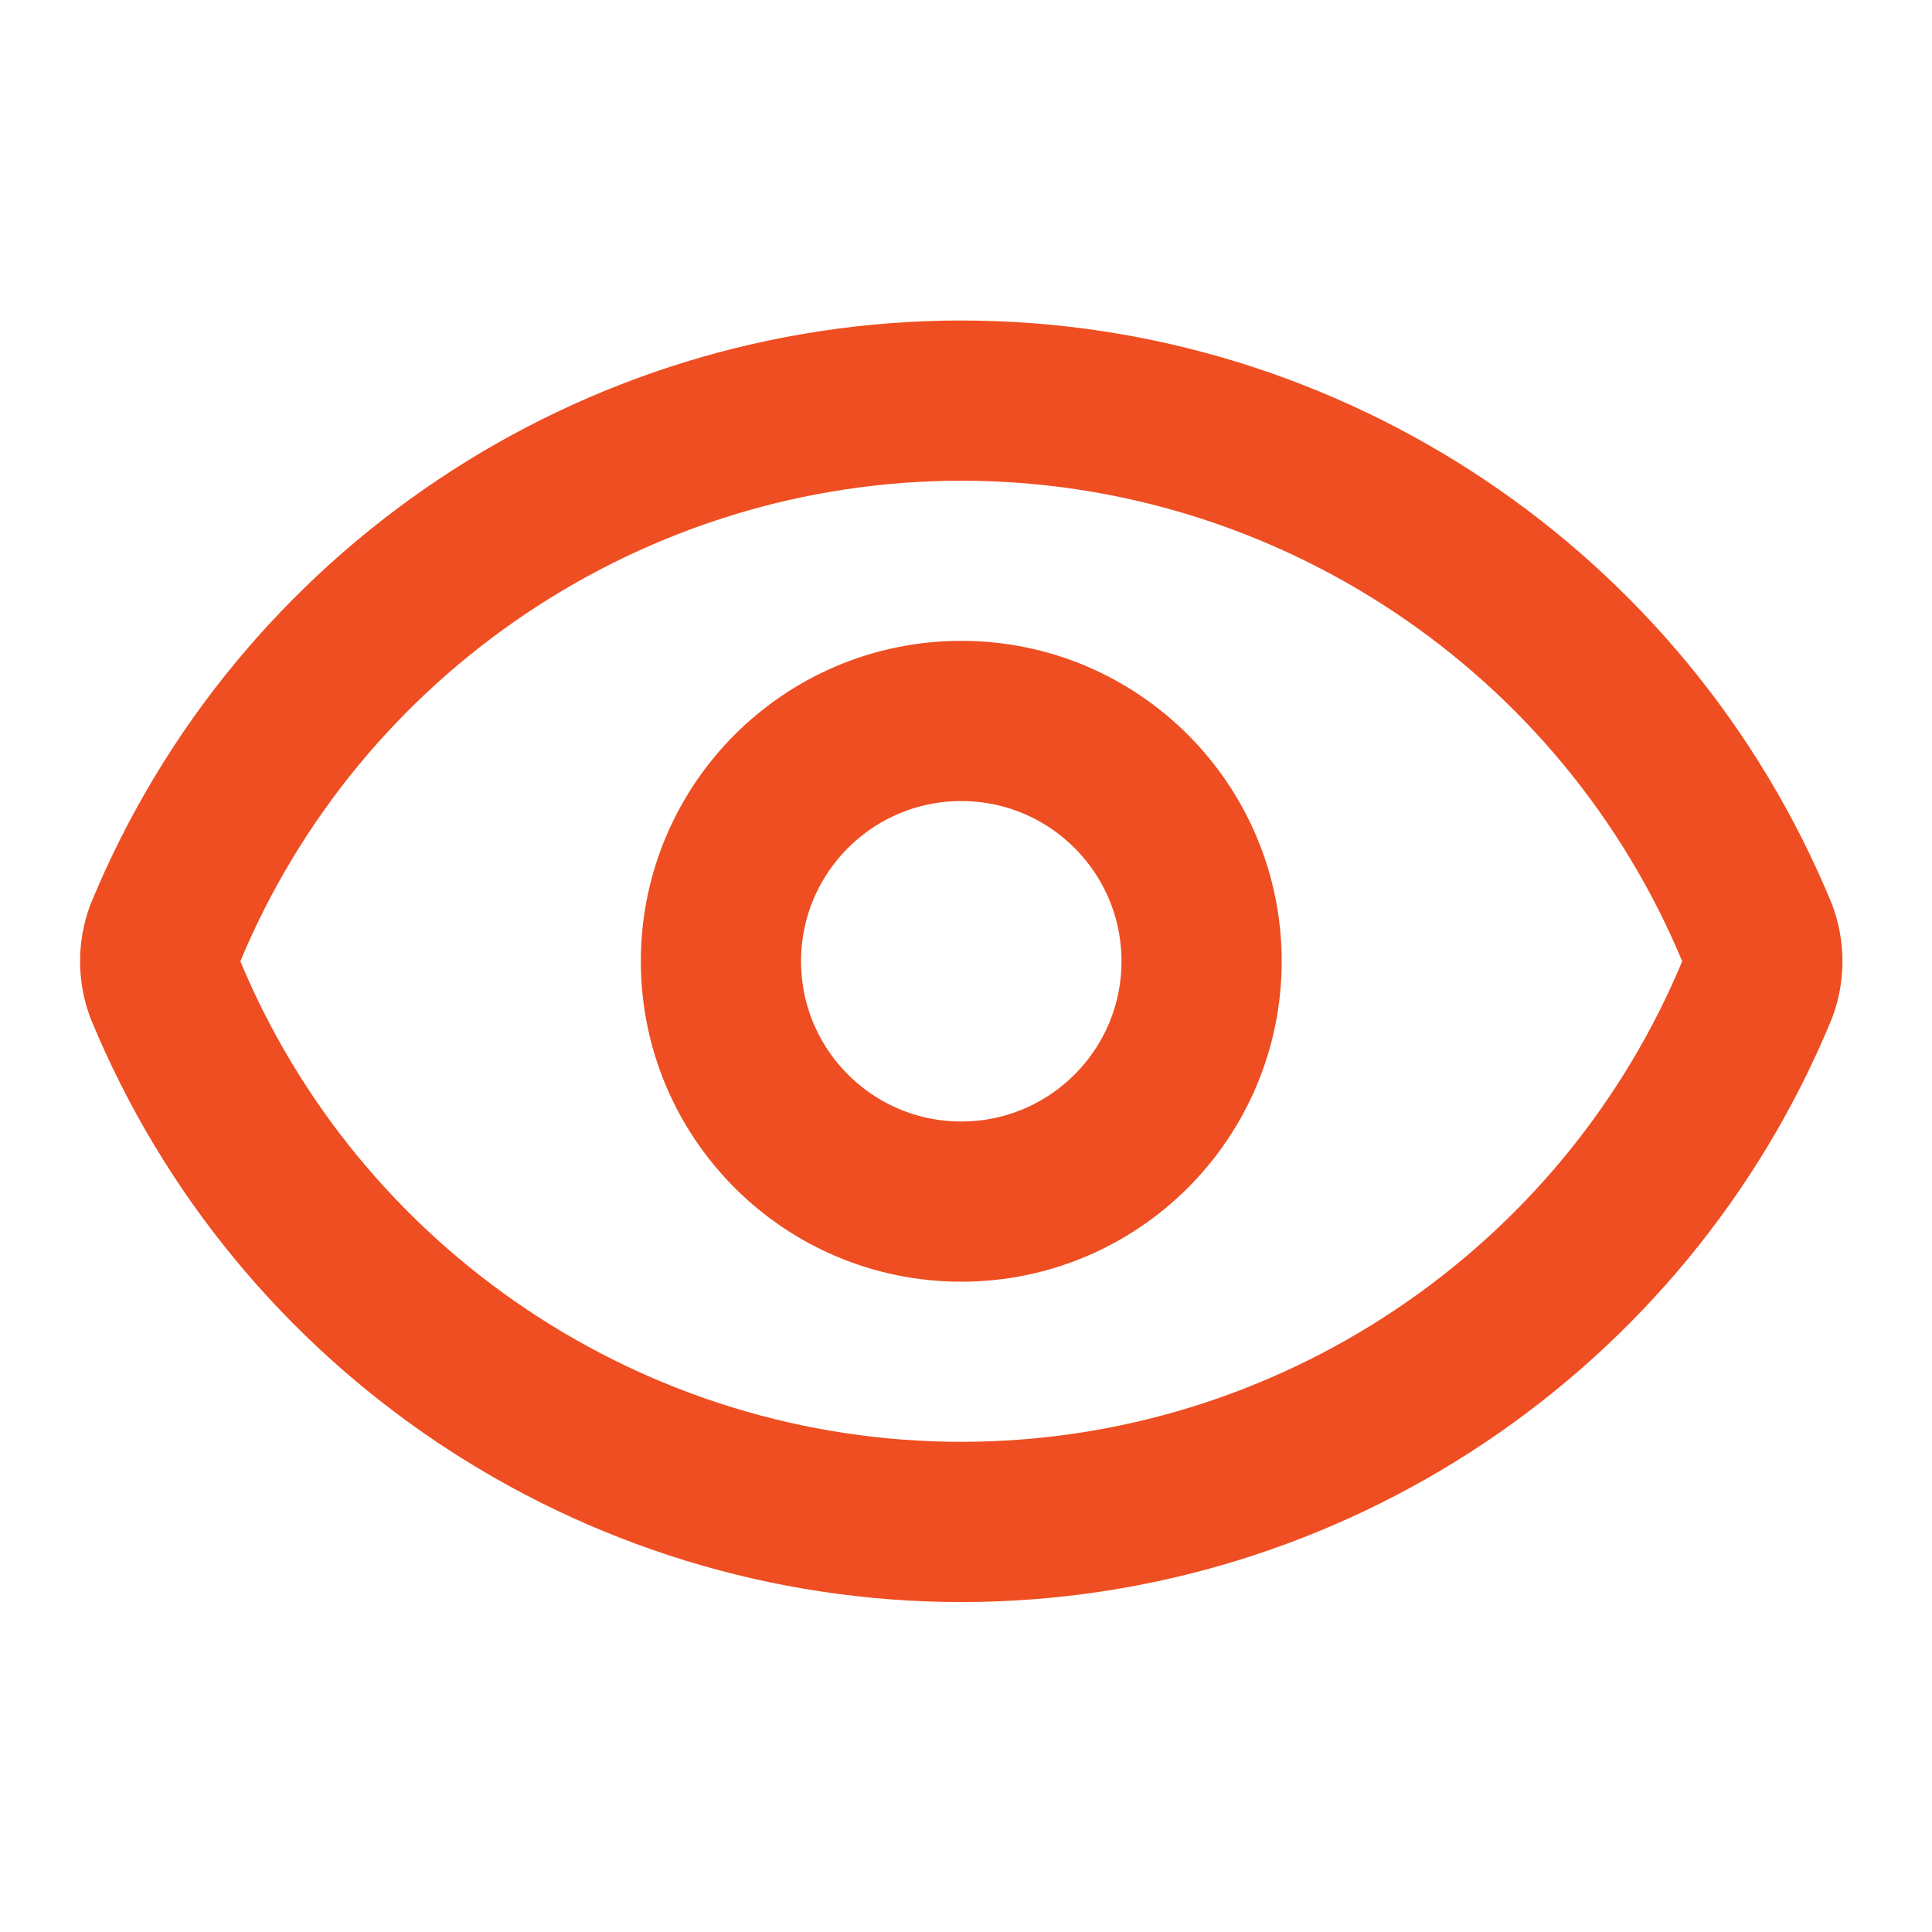
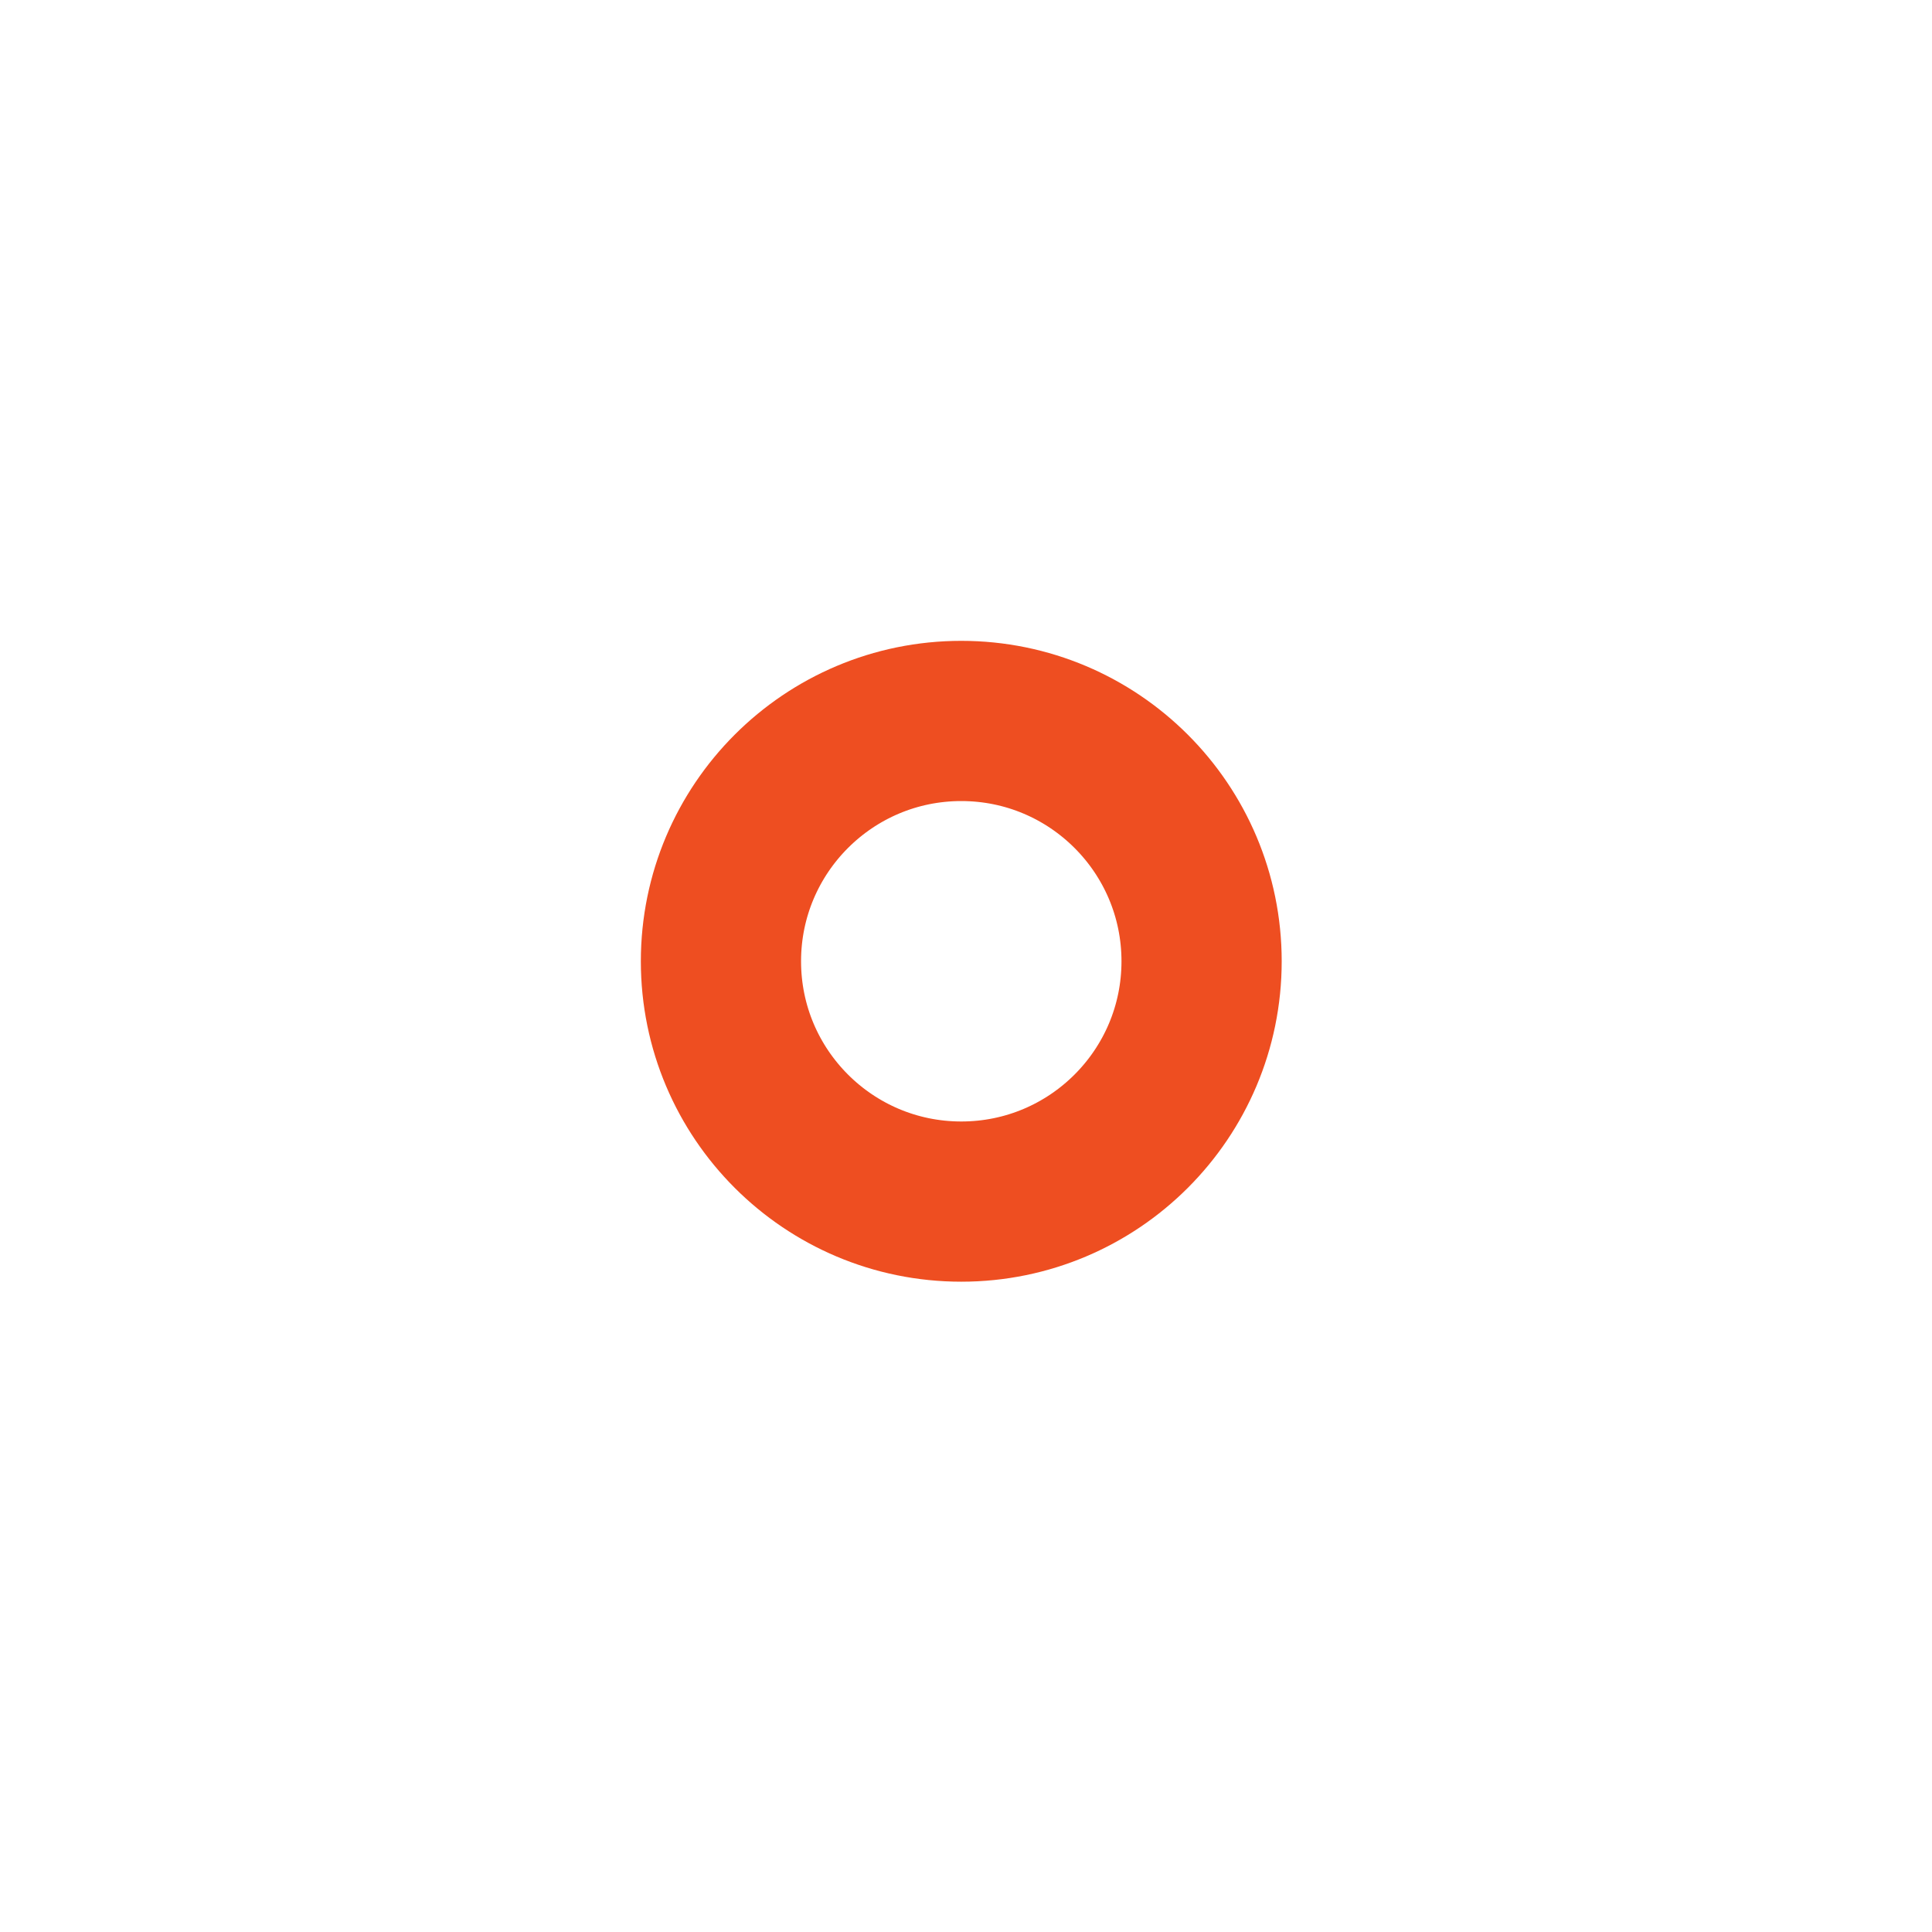
<svg xmlns="http://www.w3.org/2000/svg" width="100%" height="100%" viewBox="0 0 134 134" xml:space="preserve" style="fill-rule:evenodd;clip-rule:evenodd;stroke-linecap:round;stroke-linejoin:round;">
  <g transform="matrix(5.556,0,0,5.556,0,0)">
-     <path d="M2.062,12.348C1.979,12.124 1.979,11.876 2.062,11.652C3.719,7.635 7.655,5.001 12,5.001C16.345,5.001 20.281,7.635 21.938,11.652C22.021,11.876 22.021,12.124 21.938,12.348C20.281,16.365 16.345,18.999 12,18.999C7.655,18.999 3.719,16.365 2.062,12.348" style="fill:none;fill-rule:nonzero;stroke:rgb(238,78,33);stroke-width:2px;" />
    <circle cx="12" cy="12" r="3" style="fill:none;stroke:rgb(238,78,33);stroke-width:2px;" />
  </g>
</svg>